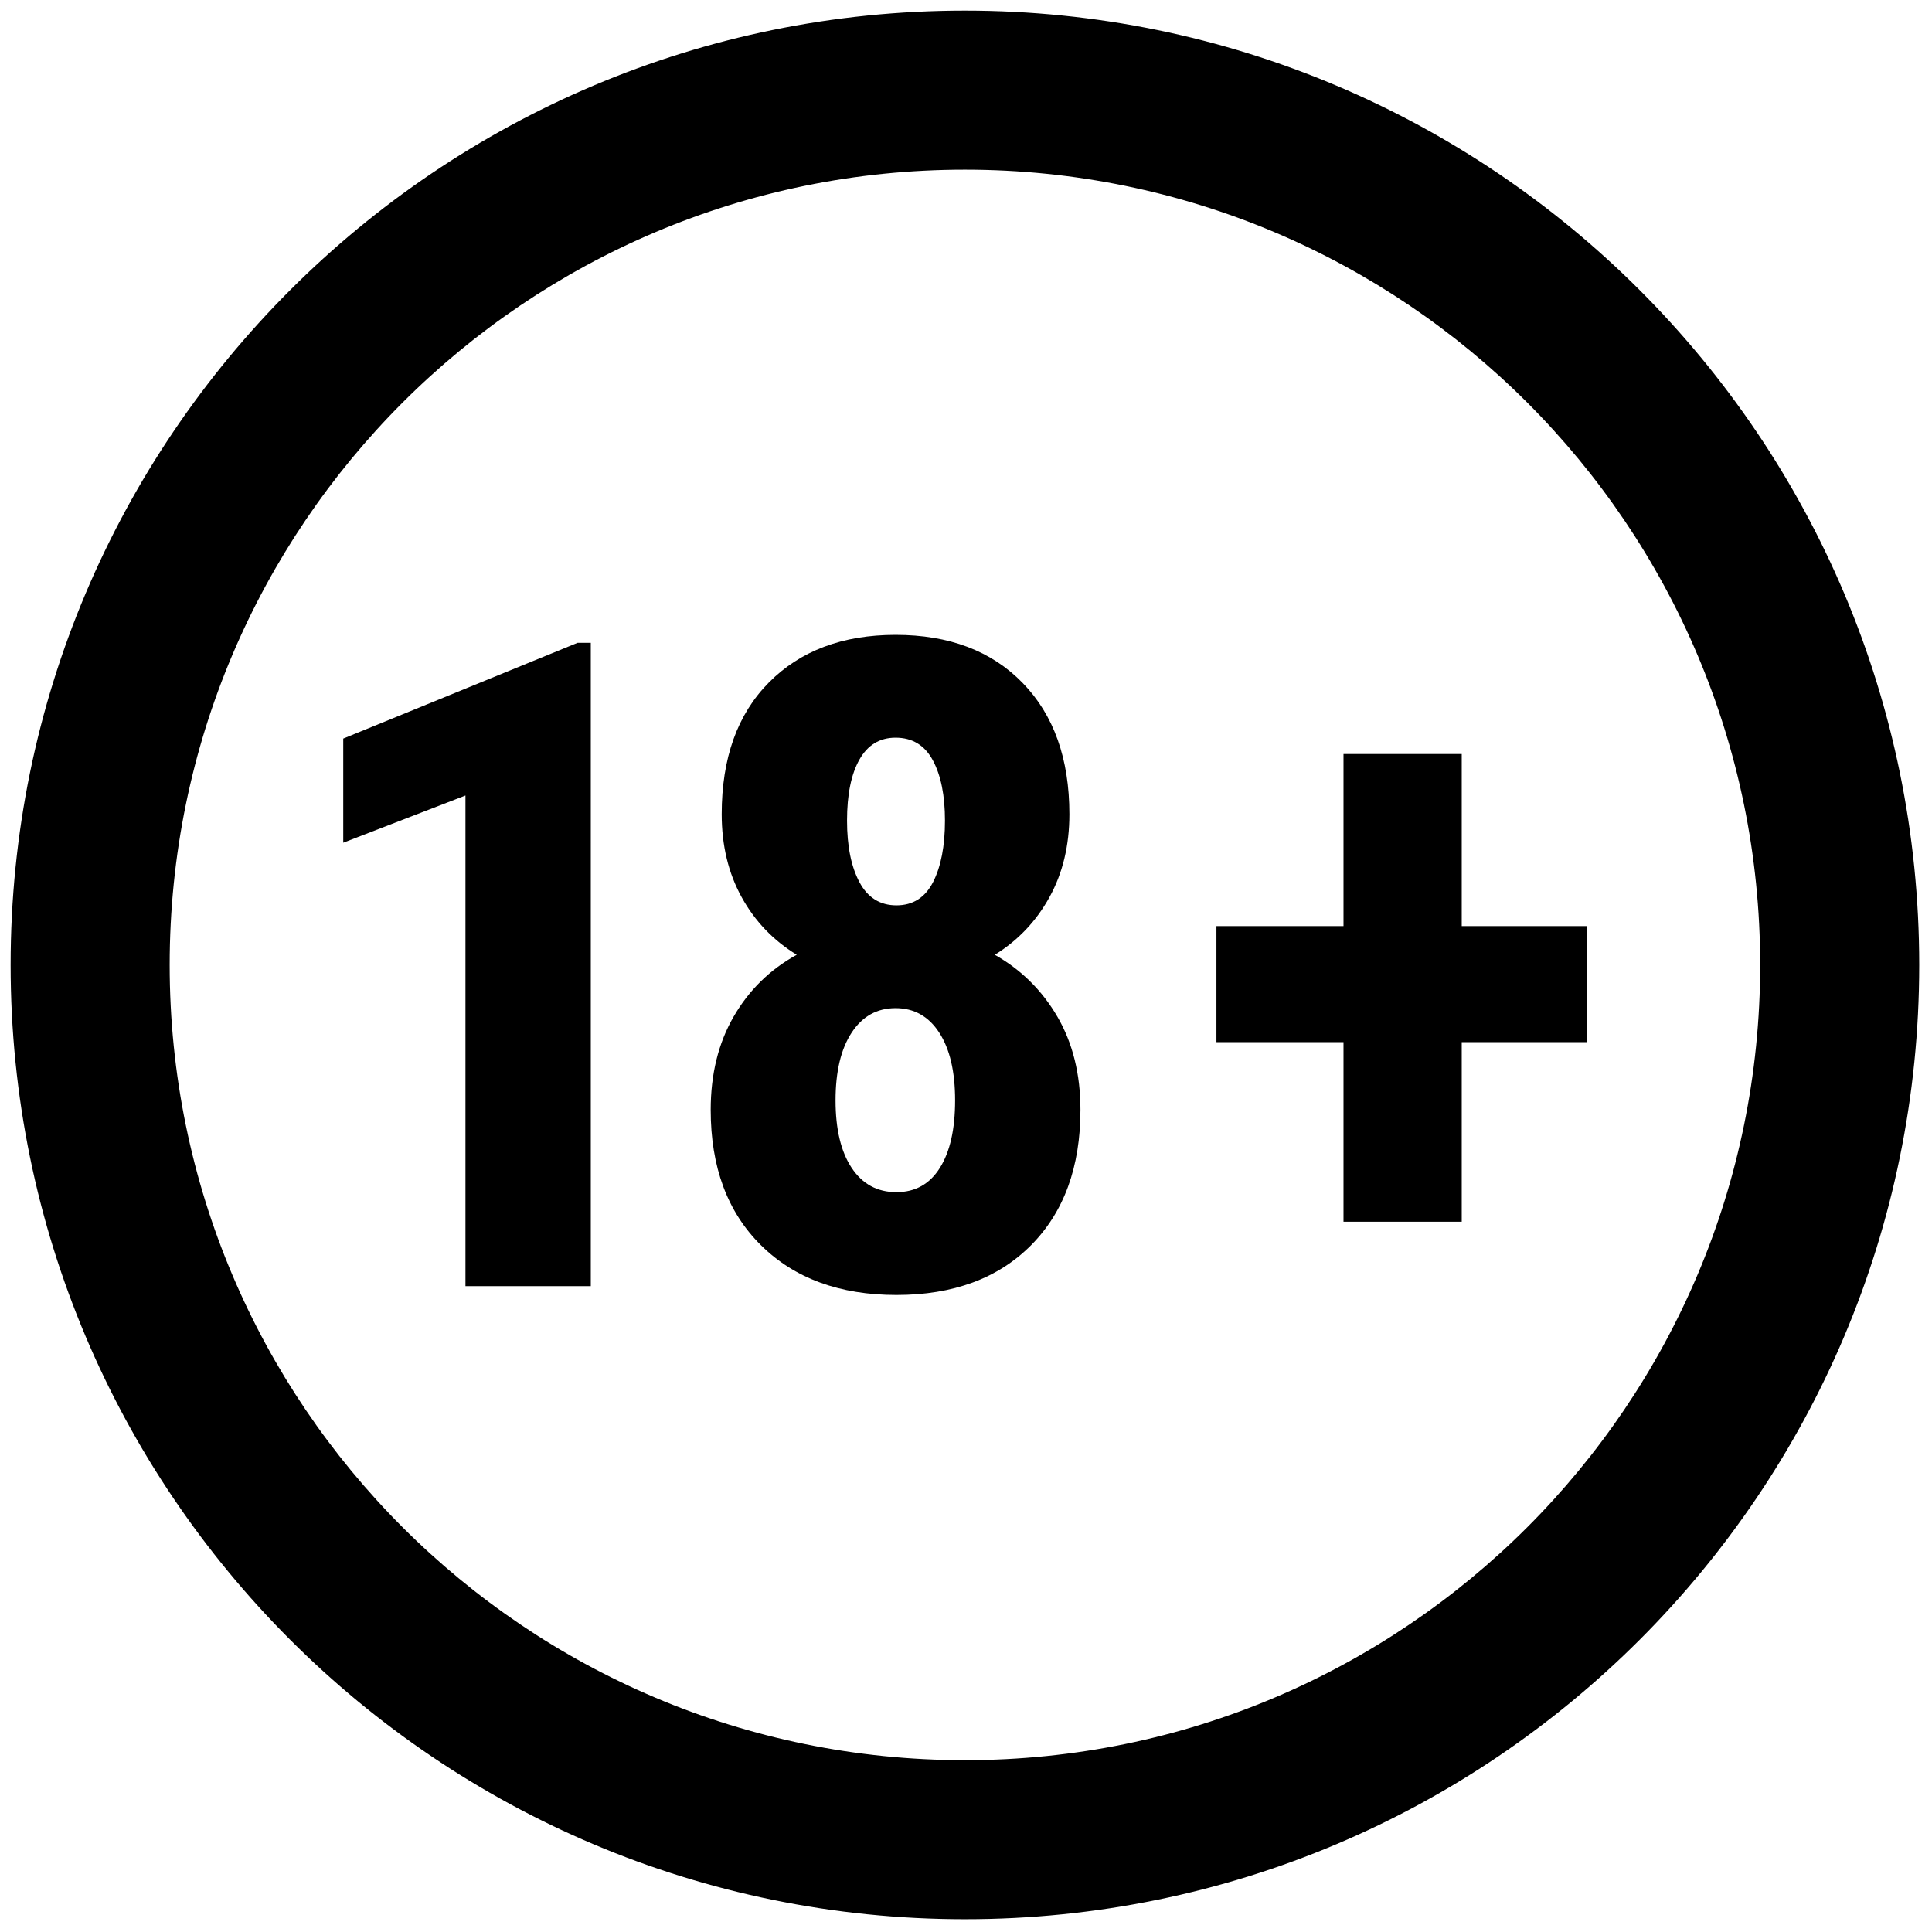
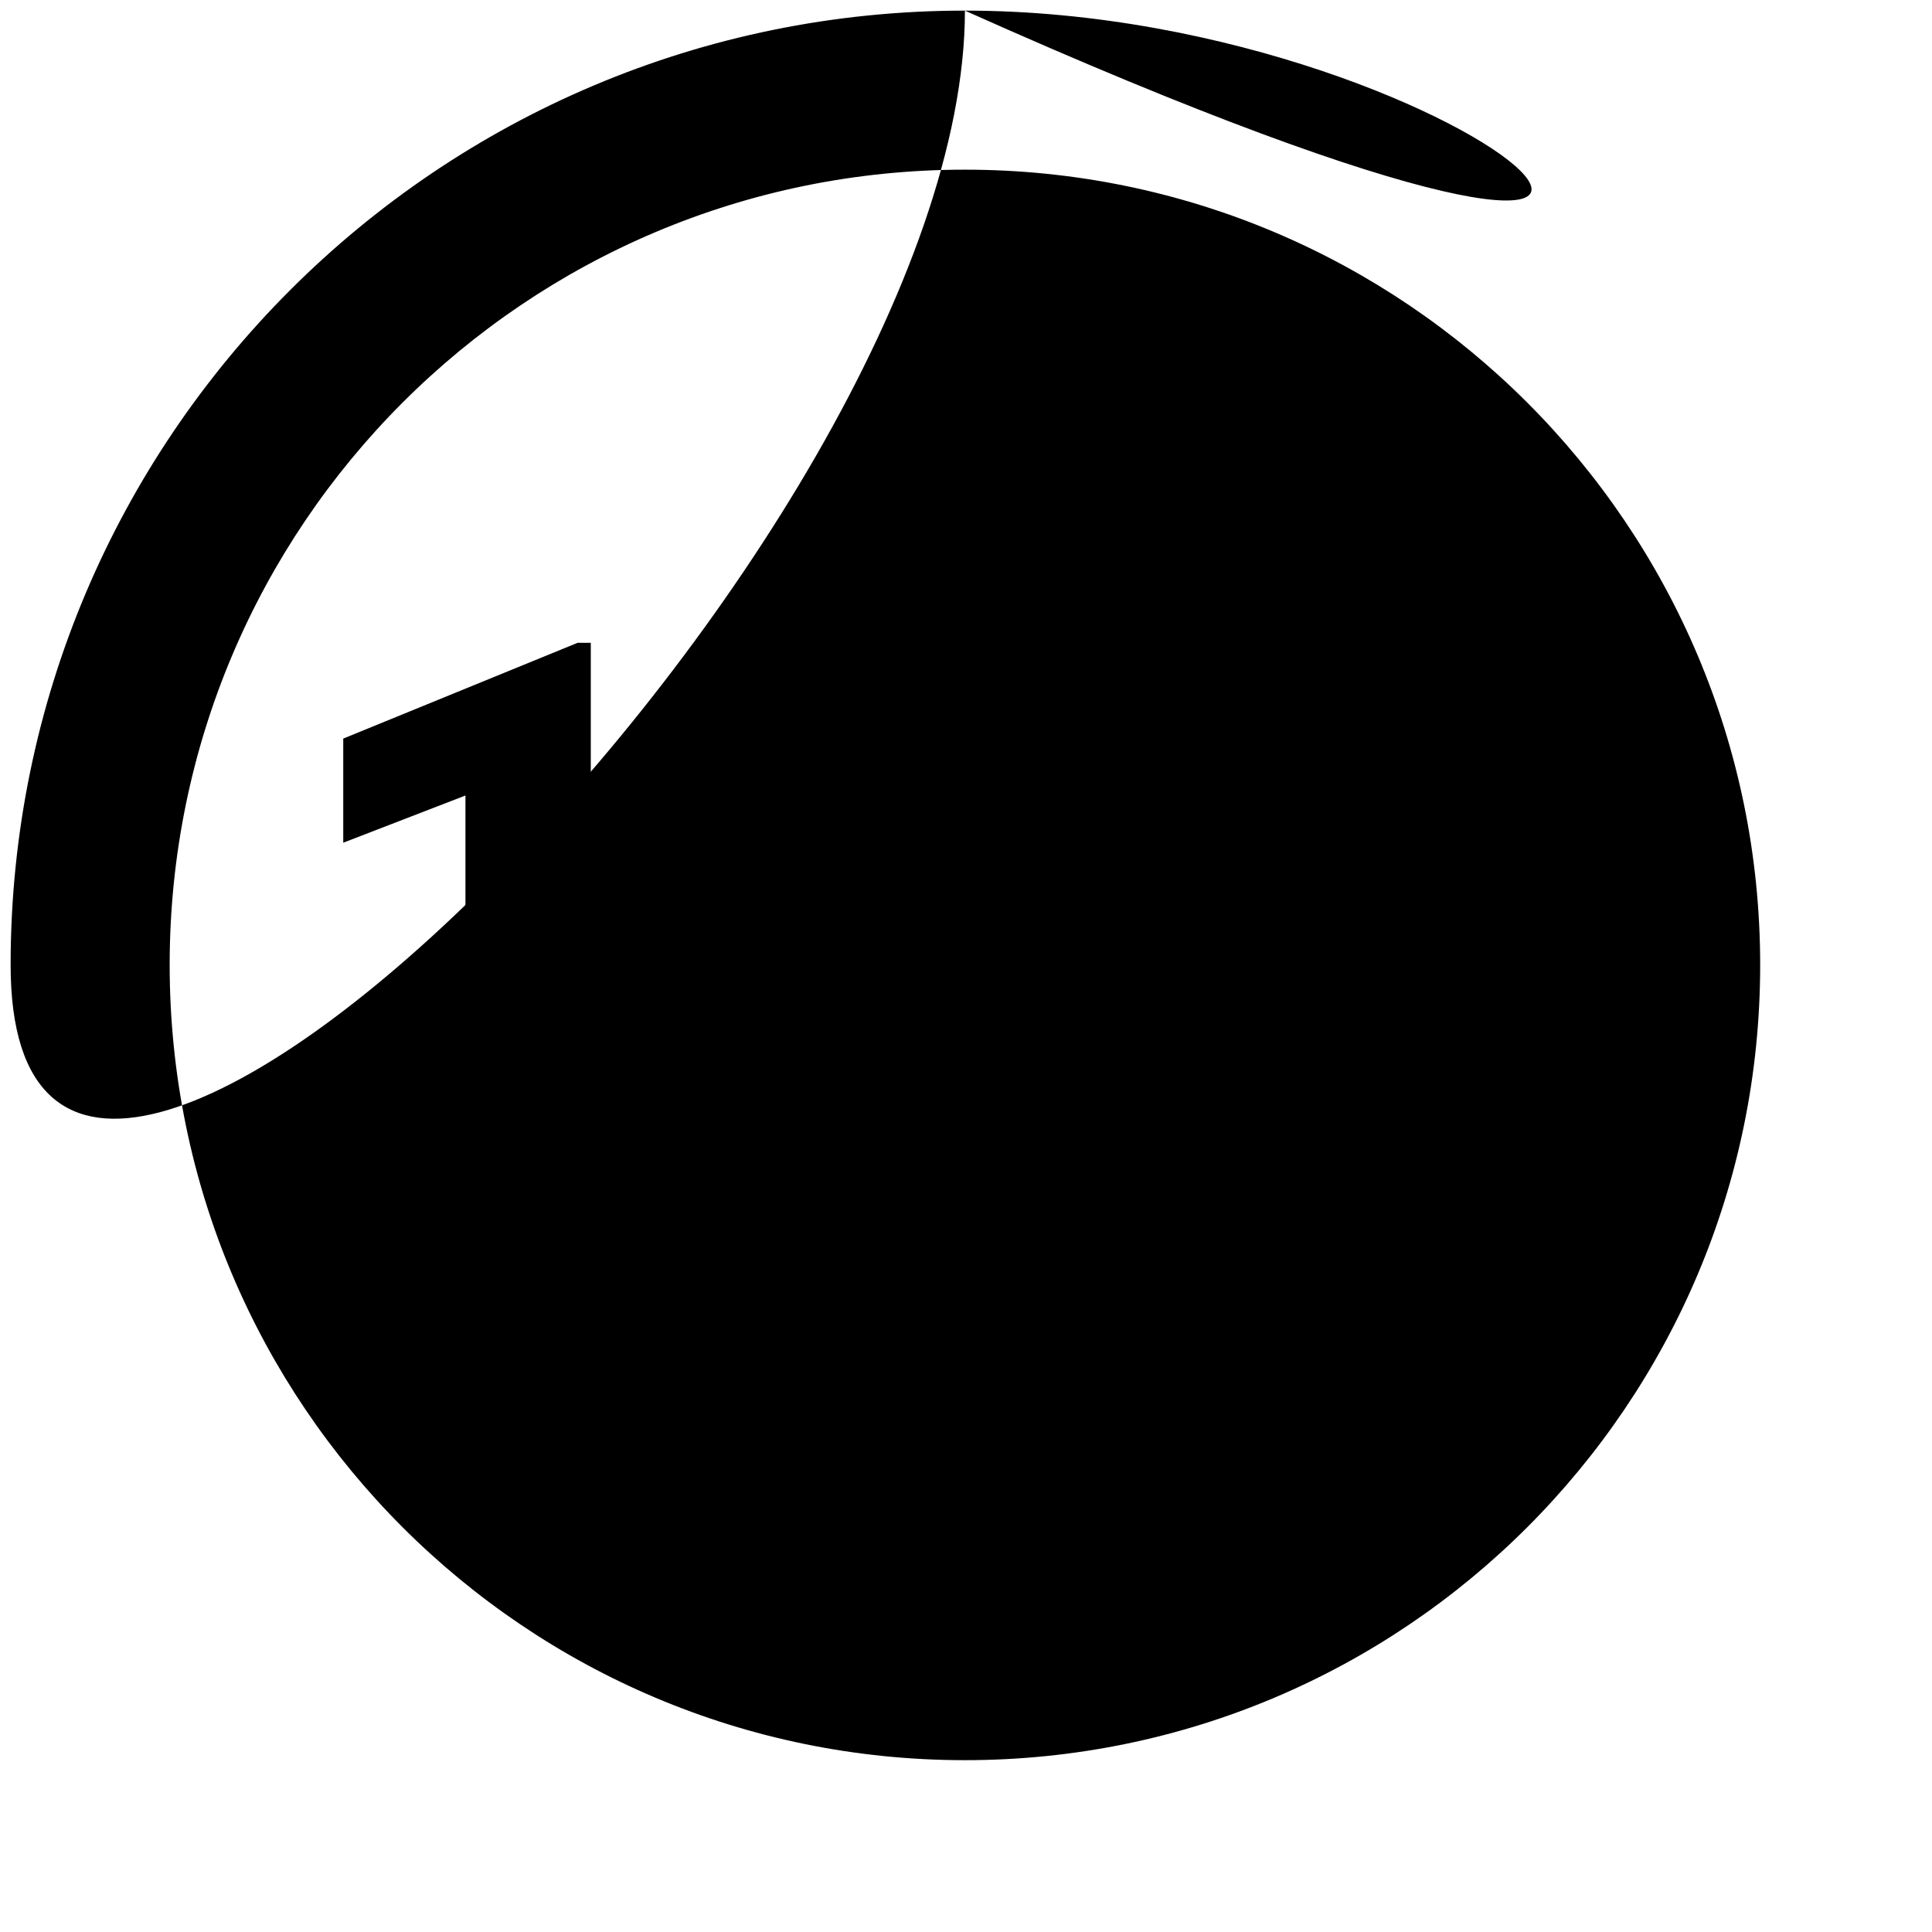
<svg xmlns="http://www.w3.org/2000/svg" version="1.1" width="256" height="256" viewBox="0 0 256 256" xml:space="preserve">
  <g style="stroke: none; stroke-width: 0; stroke-dasharray: none; stroke-linecap: butt; stroke-linejoin: miter; stroke-miterlimit: 10; fill: none; fill-rule: nonzero; opacity: 1;" transform="translate(1.407 1.407) scale(2.81 2.81)">
-     <path d="M 45 0 C 20.147 0 0 20.147 0 45 c 0 24.853 20.147 45 45 45 s 45 -20.147 45 -45 C 90 20.147 69.853 0 45 0 z M 45 82.5 C 24.289 82.5 7.5 65.711 7.5 45 S 24.289 7.5 45 7.5 S 82.5 24.289 82.5 45 S 65.711 82.5 45 82.5 z" style="stroke: none; stroke-width: 1; stroke-dasharray: none; stroke-linecap: butt; stroke-linejoin: miter; stroke-miterlimit: 10; fill: rgb(0,0,0); fill-rule: nonzero; opacity: 1;" transform=" matrix(1 0 0 1 0 0) " stroke-linecap="round" />
+     <path d="M 45 0 C 20.147 0 0 20.147 0 45 s 45 -20.147 45 -45 C 90 20.147 69.853 0 45 0 z M 45 82.5 C 24.289 82.5 7.5 65.711 7.5 45 S 24.289 7.5 45 7.5 S 82.5 24.289 82.5 45 S 65.711 82.5 45 82.5 z" style="stroke: none; stroke-width: 1; stroke-dasharray: none; stroke-linecap: butt; stroke-linejoin: miter; stroke-miterlimit: 10; fill: rgb(0,0,0); fill-rule: nonzero; opacity: 1;" transform=" matrix(1 0 0 1 0 0) " stroke-linecap="round" />
    <path d="M 27.357 60.147 h -5.909 V 37.011 l -5.763 2.226 v -4.91 l 11.048 -4.515 h 0.625 V 60.147 z" style="stroke: none; stroke-width: 1; stroke-dasharray: none; stroke-linecap: butt; stroke-linejoin: miter; stroke-miterlimit: 10; fill: rgb(0,0,0); fill-rule: nonzero; opacity: 1;" transform=" matrix(1 0 0 1 0 0) " stroke-linecap="round" />
    <path d="M 49.926 37.894 c 0 1.468 -0.311 2.77 -0.936 3.906 c -0.625 1.136 -1.484 2.043 -2.58 2.722 c 1.248 0.708 2.232 1.684 2.955 2.927 c 0.721 1.243 1.082 2.705 1.082 4.385 c 0 2.694 -0.777 4.822 -2.33 6.385 c -1.555 1.563 -3.67 2.344 -6.346 2.344 c -2.677 0 -4.806 -0.781 -6.387 -2.344 c -1.582 -1.563 -2.372 -3.69 -2.372 -6.385 c 0 -1.681 0.36 -3.146 1.082 -4.396 c 0.721 -1.25 1.713 -2.222 2.975 -2.917 c -1.11 -0.679 -1.977 -1.586 -2.601 -2.722 c -0.625 -1.136 -0.937 -2.438 -0.937 -3.906 c 0 -2.646 0.742 -4.717 2.227 -6.213 c 1.484 -1.496 3.475 -2.244 5.971 -2.244 c 2.524 0 4.521 0.755 5.991 2.265 S 49.926 35.276 49.926 37.894 z M 41.771 55.715 c 0.887 0 1.571 -0.382 2.049 -1.146 c 0.479 -0.763 0.717 -1.823 0.717 -3.183 c 0 -1.357 -0.248 -2.422 -0.748 -3.193 c -0.5 -0.77 -1.186 -1.155 -2.06 -1.155 s -1.564 0.385 -2.07 1.155 c -0.506 0.771 -0.759 1.835 -0.759 3.193 c 0 1.359 0.253 2.42 0.759 3.183 C 40.166 55.333 40.869 55.715 41.771 55.715 z M 44.059 38.196 c 0 -1.185 -0.189 -2.133 -0.572 -2.844 c -0.381 -0.711 -0.967 -1.067 -1.757 -1.067 c -0.749 0 -1.318 0.345 -1.706 1.035 c -0.389 0.69 -0.583 1.649 -0.583 2.876 c 0 1.199 0.194 2.165 0.583 2.897 c 0.388 0.732 0.971 1.098 1.748 1.098 c 0.776 0 1.352 -0.366 1.727 -1.098 C 43.871 40.361 44.059 39.396 44.059 38.196 z" style="stroke: none; stroke-width: 1; stroke-dasharray: none; stroke-linecap: butt; stroke-linejoin: miter; stroke-miterlimit: 10; fill: rgb(0,0,0); fill-rule: nonzero; opacity: 1;" transform=" matrix(1 0 0 1 0 0) " stroke-linecap="round" />
-     <path d="M 68.427 43.169 h 5.889 v 5.472 h -5.889 v 8.468 h -5.575 v -8.468 H 56.86 v -5.472 h 5.992 v -8.114 h 5.575 V 43.169 z" style="stroke: none; stroke-width: 1; stroke-dasharray: none; stroke-linecap: butt; stroke-linejoin: miter; stroke-miterlimit: 10; fill: rgb(0,0,0); fill-rule: nonzero; opacity: 1;" transform=" matrix(1 0 0 1 0 0) " stroke-linecap="round" />
  </g>
</svg>